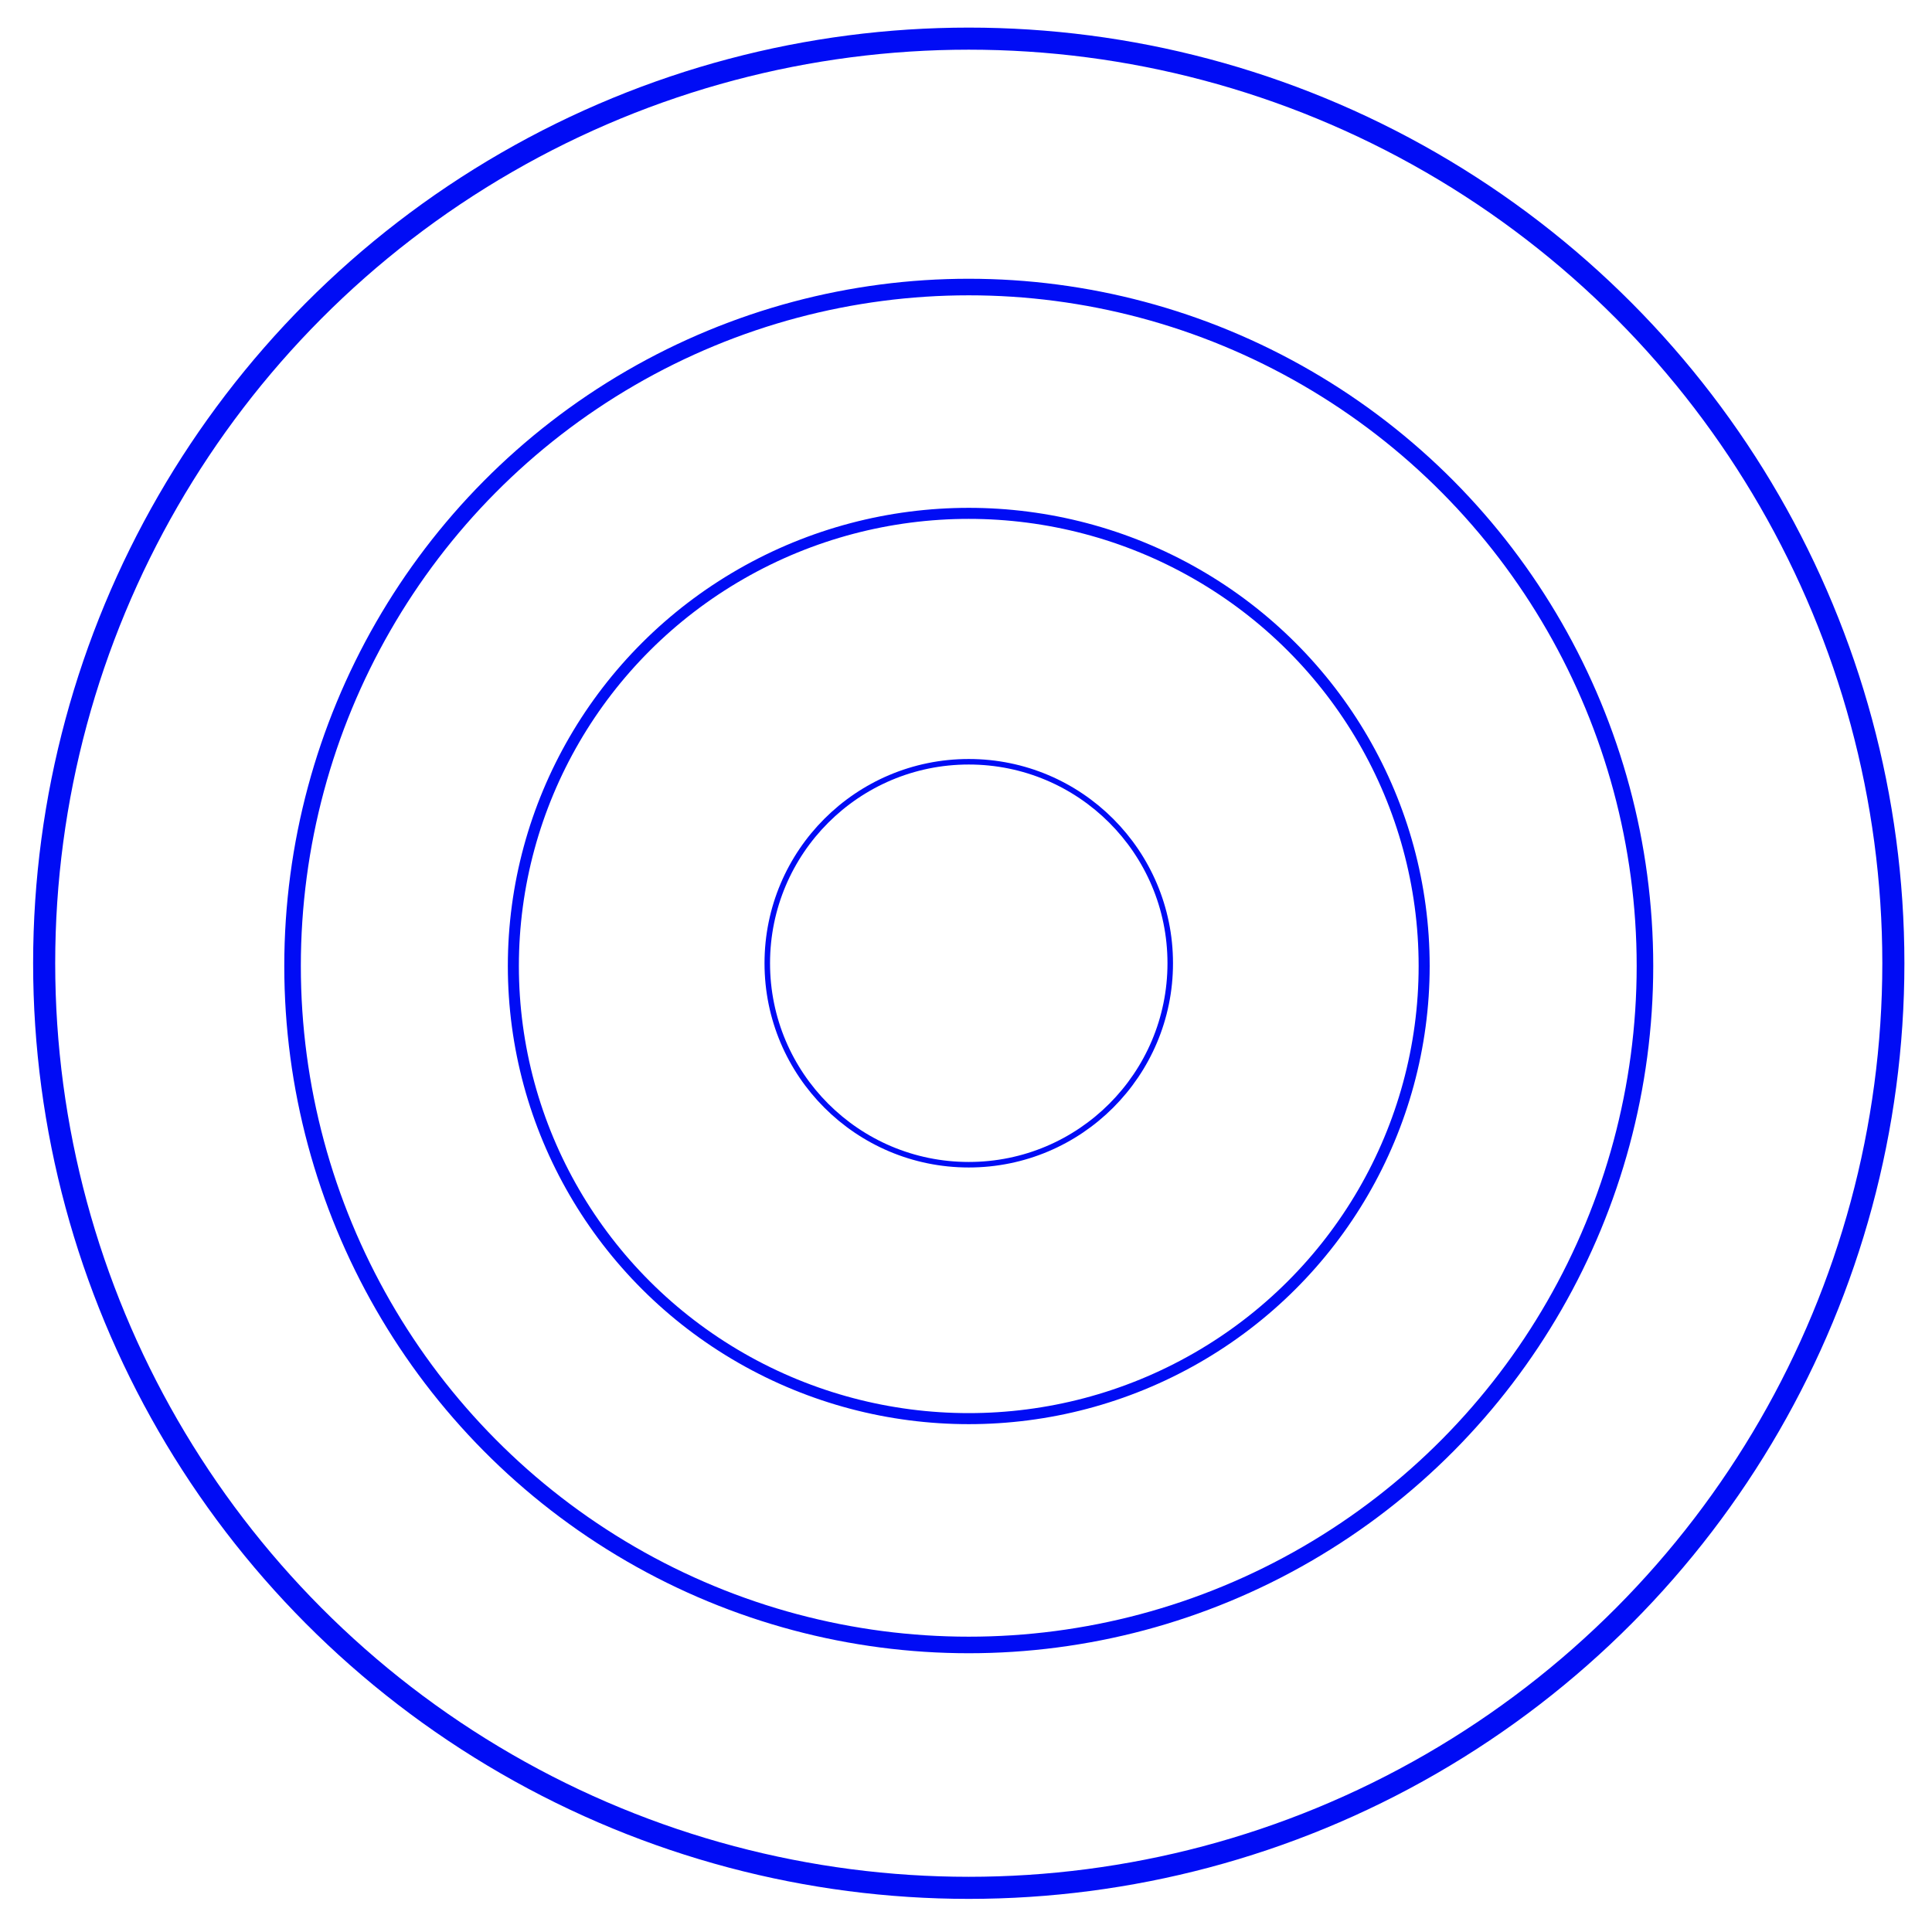
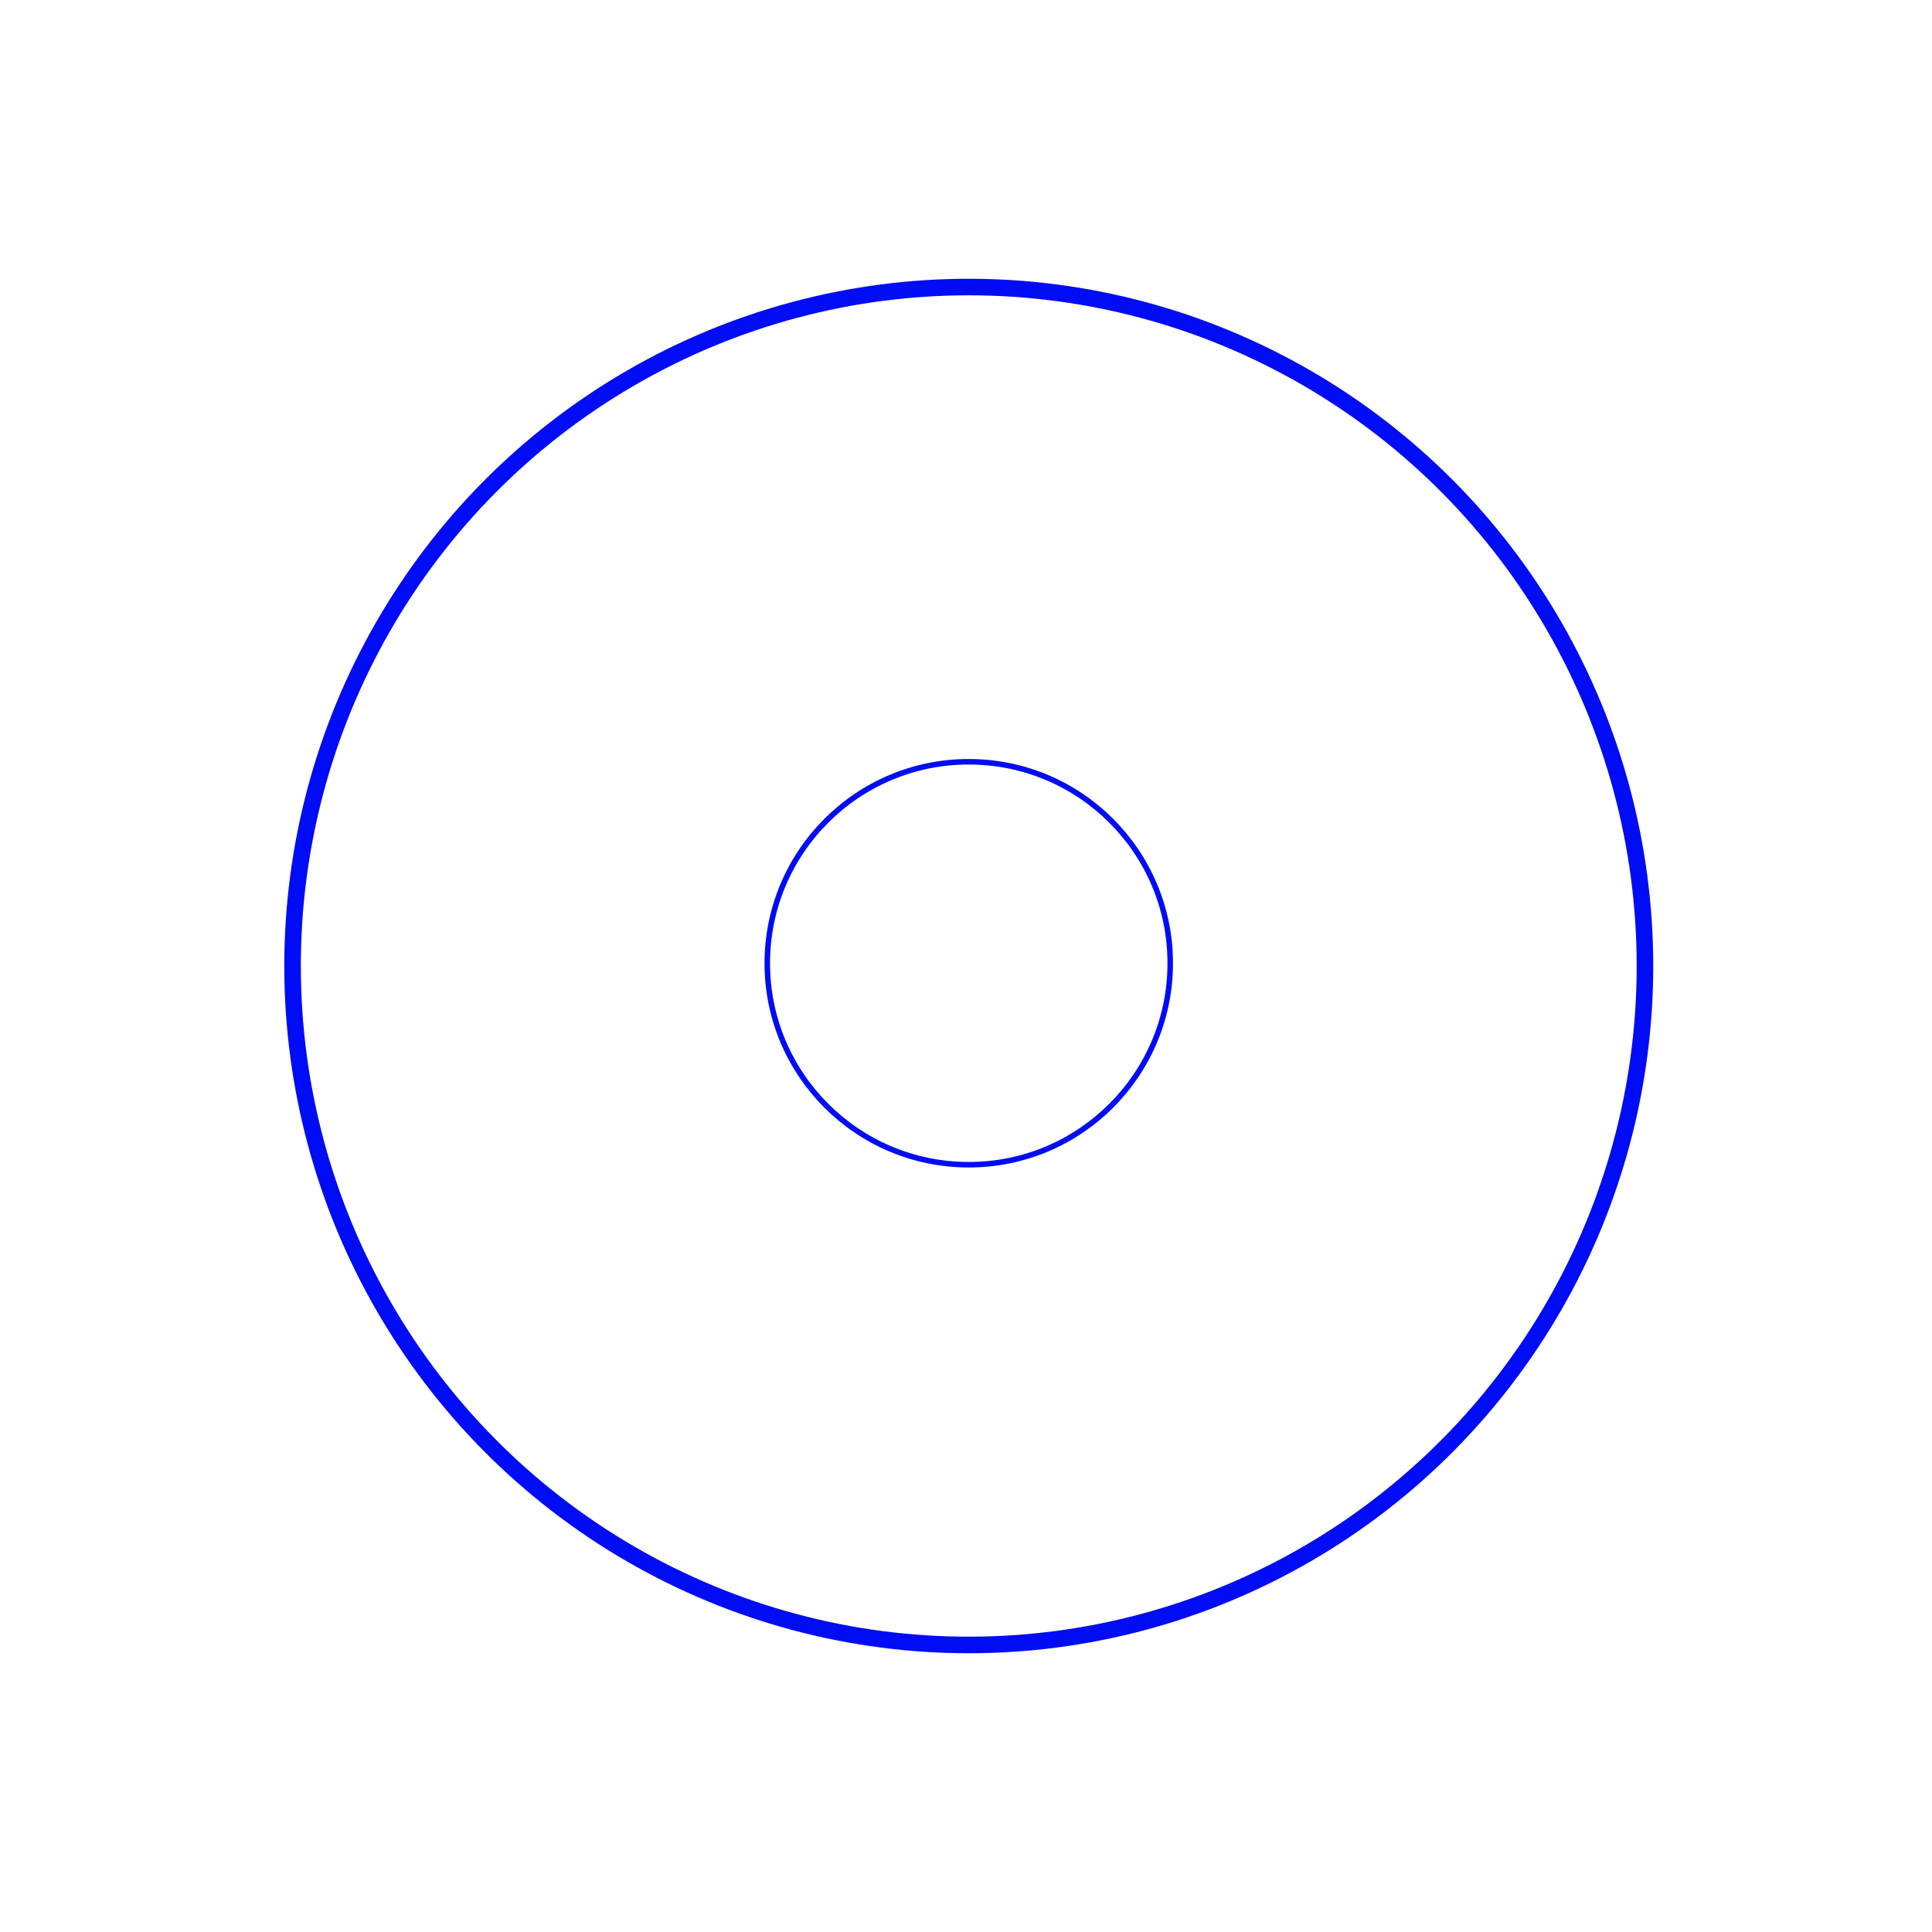
<svg xmlns="http://www.w3.org/2000/svg" width="350" height="350" viewBox="0 0 350 350" fill="none">
-   <circle cx="175.5" cy="174.5" r="167.5" stroke="#000CF5" stroke-width="4" />
  <ellipse cx="175.5" cy="175" rx="122.5" ry="123" stroke="#000CF5" stroke-width="3" />
-   <ellipse cx="175.5" cy="175" rx="82.5" ry="82" stroke="#000CF5" stroke-width="2" />
  <circle cx="175.5" cy="174.5" r="36.5" stroke="#000CF5" />
</svg>